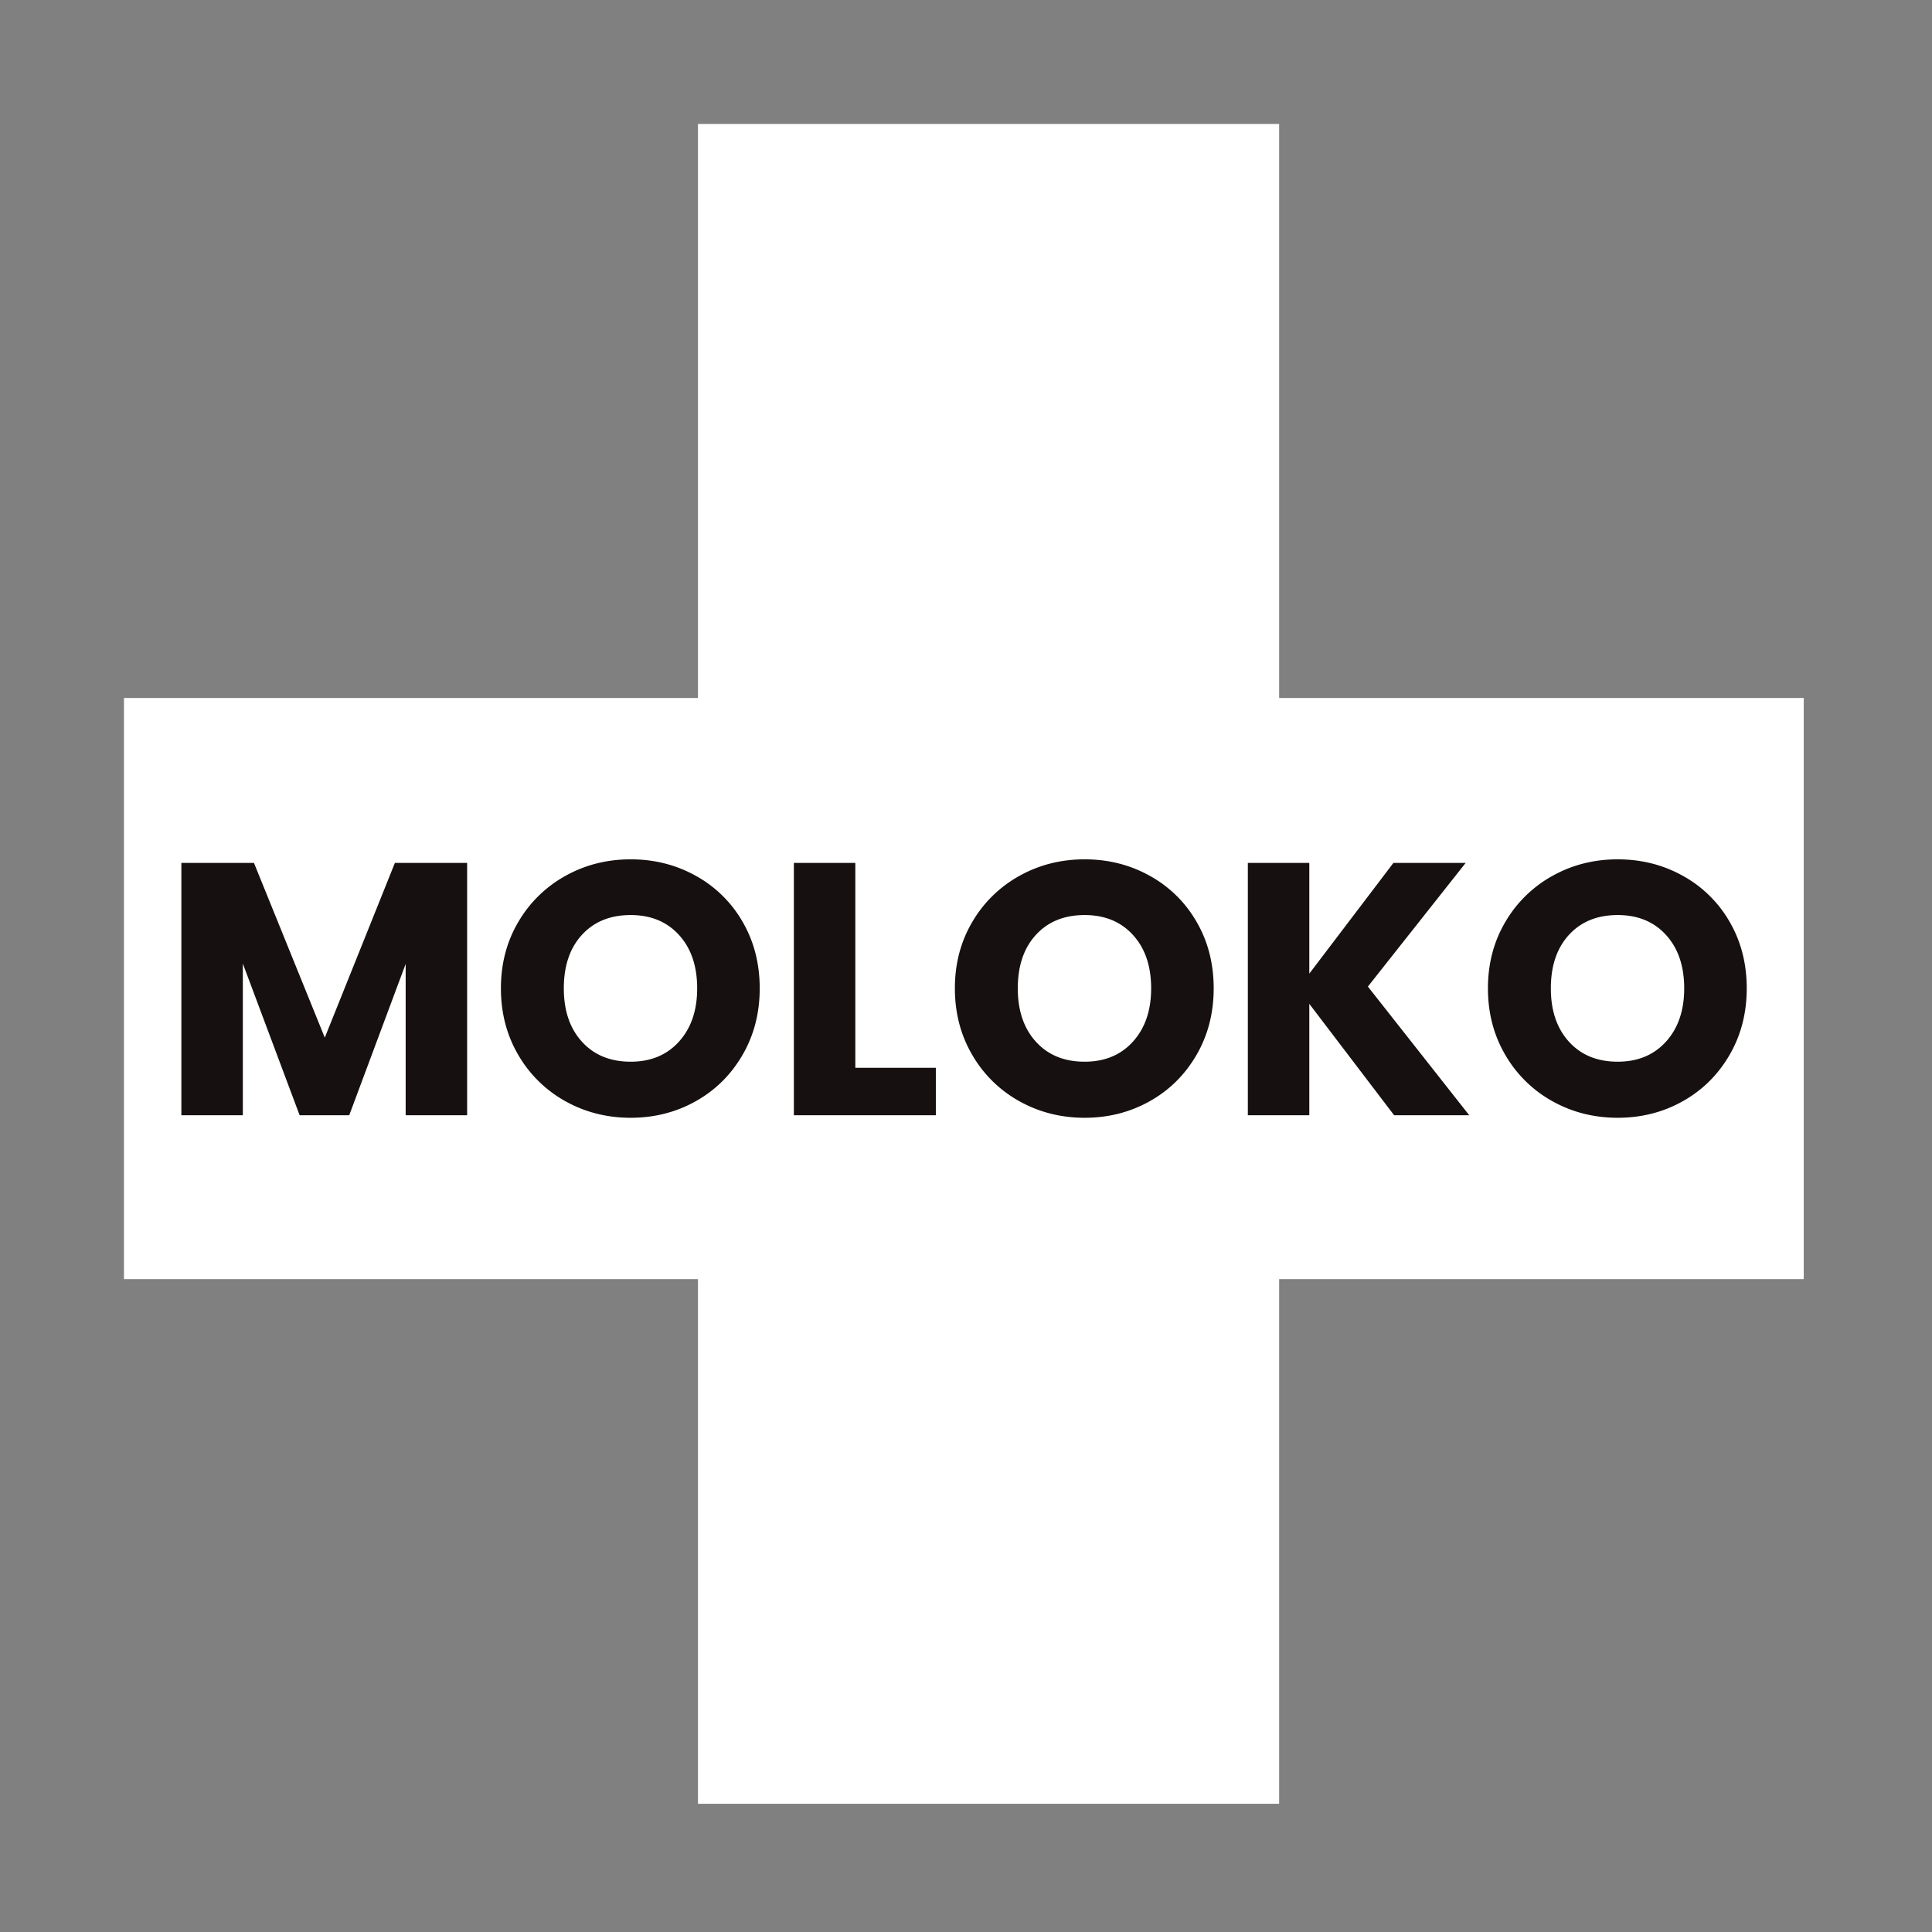
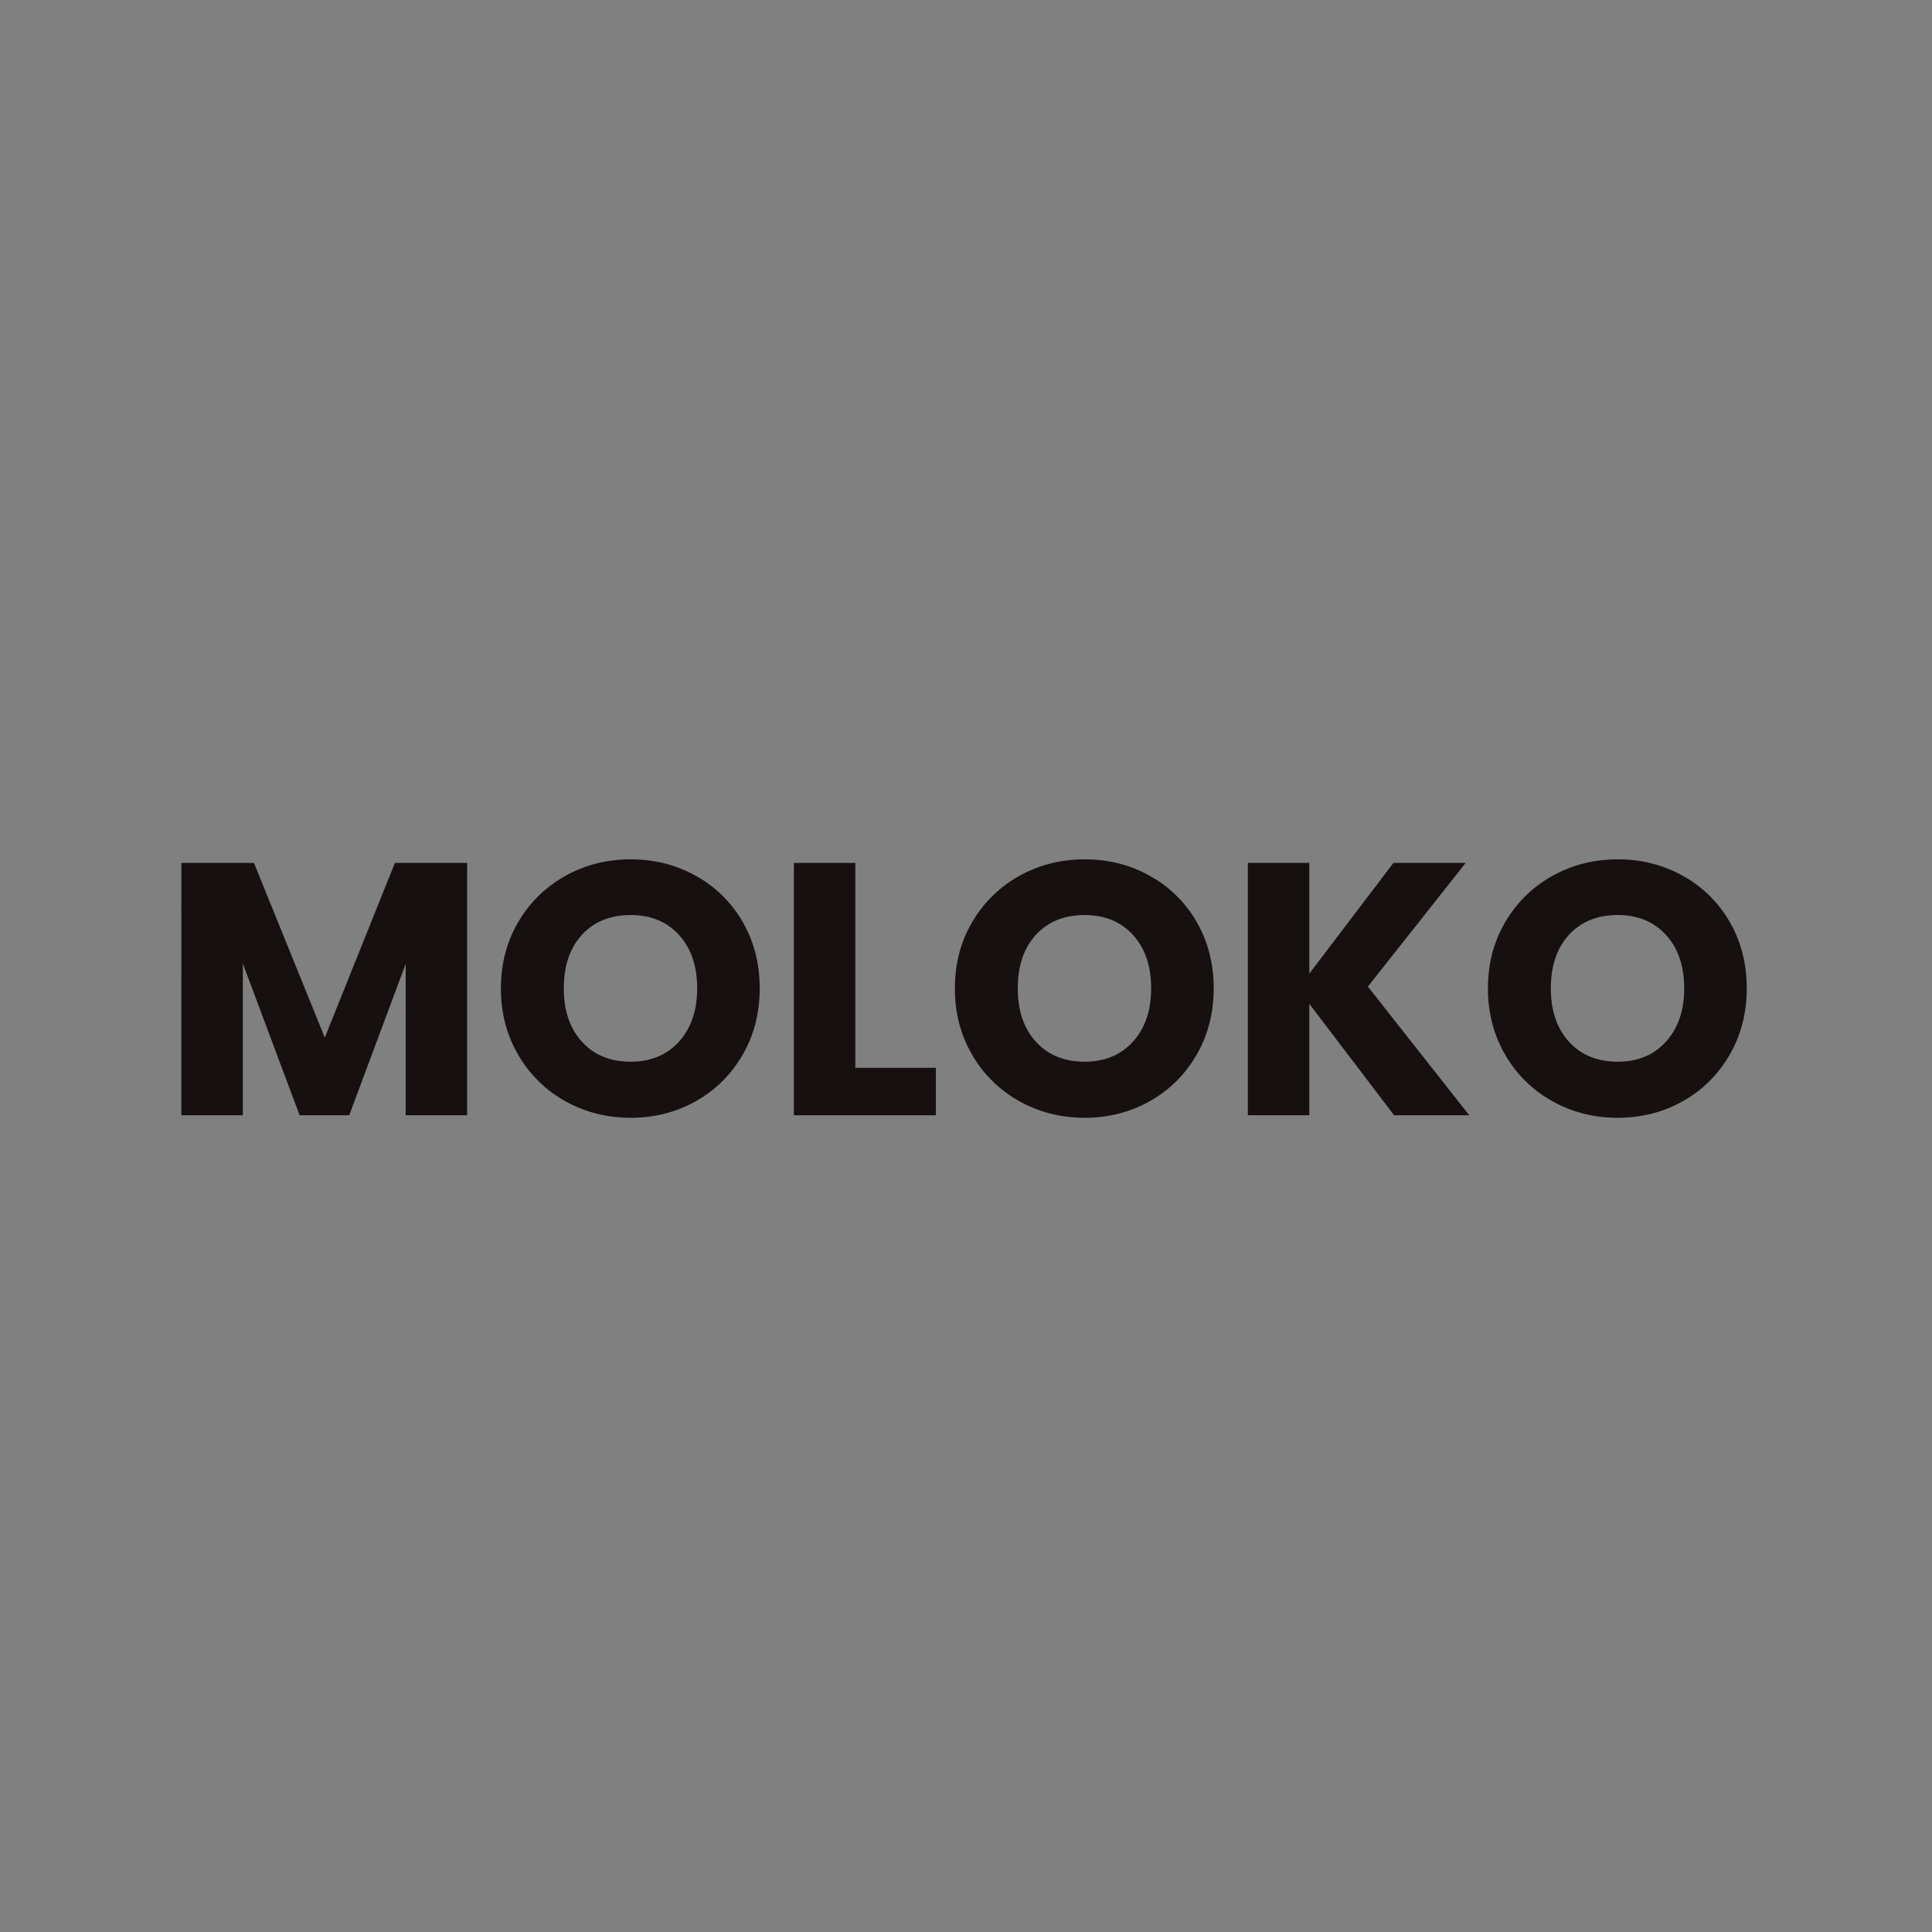
<svg xmlns="http://www.w3.org/2000/svg" viewBox="0 0 172 172" xml:space="preserve" style="fill-rule:evenodd;clip-rule:evenodd;stroke-linecap:square;stroke-linejoin:round;stroke-miterlimit:1.5">
  <rect x="0" y="0" width="172" height="172" fill="#808080" stroke="none" />
-   <path d="M177.507 36.893v104.362" style="fill:none;stroke:#fff;stroke-width:51.74px" transform="matrix(1 0 0 .958 -89.499 .476)" />
-   <path d="M177.507 36.893v104.362" style="fill:none;stroke:#fff;stroke-width:51.74px" transform="matrix(0 -1 .958 0 .476 265.515)" />
-   <path d="M134.665 66.427v22.464h-5.472V75.419l-5.024 13.472h-4.416l-5.056-13.504v13.504h-5.472V66.427h6.464l6.304 15.552 6.24-15.552h6.432ZM149.225 89.115c-2.112 0-4.048-.491-5.808-1.472a11.01 11.01 0 0 1-4.192-4.112c-1.034-1.76-1.552-3.739-1.552-5.936 0-2.198.518-4.171 1.552-5.92a11.034 11.034 0 0 1 4.192-4.096c1.76-.982 3.696-1.472 5.808-1.472 2.112 0 4.048.49 5.808 1.472a10.798 10.798 0 0 1 4.16 4.096c1.014 1.749 1.52 3.722 1.52 5.92 0 2.197-.512 4.176-1.536 5.936-1.024 1.76-2.41 3.13-4.16 4.112-1.749.981-3.68 1.472-5.792 1.472Zm0-4.992c1.792 0 3.227-.598 4.304-1.792 1.078-1.195 1.616-2.774 1.616-4.736 0-1.984-.538-3.568-1.616-4.752-1.077-1.184-2.512-1.776-4.304-1.776-1.813 0-3.258.586-4.336 1.76-1.077 1.173-1.616 2.762-1.616 4.768 0 1.984.539 3.568 1.616 4.752 1.078 1.184 2.523 1.776 4.336 1.776ZM169.225 84.667h7.168v4.224h-12.64V66.427h5.472v18.24ZM189.641 89.115c-2.112 0-4.048-.491-5.808-1.472a11.01 11.01 0 0 1-4.192-4.112c-1.034-1.76-1.552-3.739-1.552-5.936 0-2.198.518-4.171 1.552-5.92a11.034 11.034 0 0 1 4.192-4.096c1.76-.982 3.696-1.472 5.808-1.472 2.112 0 4.048.49 5.808 1.472a10.798 10.798 0 0 1 4.16 4.096c1.014 1.749 1.52 3.722 1.52 5.92 0 2.197-.512 4.176-1.536 5.936-1.024 1.76-2.41 3.13-4.16 4.112-1.749.981-3.68 1.472-5.792 1.472Zm0-4.992c1.792 0 3.227-.598 4.304-1.792 1.078-1.195 1.616-2.774 1.616-4.736 0-1.984-.538-3.568-1.616-4.752-1.077-1.184-2.512-1.776-4.304-1.776-1.813 0-3.258.586-4.336 1.76-1.077 1.173-1.616 2.762-1.616 4.768 0 1.984.539 3.568 1.616 4.752 1.078 1.184 2.523 1.776 4.336 1.776ZM217.193 88.891l-7.552-9.92v9.92h-5.472V66.427h5.472v9.856l7.488-9.856h6.432l-8.704 11.008 9.024 11.456h-6.688ZM237.097 89.115c-2.112 0-4.048-.491-5.808-1.472a11.01 11.01 0 0 1-4.192-4.112c-1.034-1.76-1.552-3.739-1.552-5.936 0-2.198.518-4.171 1.552-5.92a11.034 11.034 0 0 1 4.192-4.096c1.76-.982 3.696-1.472 5.808-1.472 2.112 0 4.048.49 5.808 1.472a10.798 10.798 0 0 1 4.16 4.096c1.014 1.749 1.52 3.722 1.52 5.92 0 2.197-.512 4.176-1.536 5.936-1.024 1.76-2.41 3.13-4.16 4.112-1.749.981-3.68 1.472-5.792 1.472Zm0-4.992c1.792 0 3.227-.598 4.304-1.792 1.078-1.195 1.616-2.774 1.616-4.736 0-1.984-.538-3.568-1.616-4.752-1.077-1.184-2.512-1.776-4.304-1.776-1.813 0-3.258.586-4.336 1.76-1.077 1.173-1.616 2.762-1.616 4.768 0 1.984.539 3.568 1.616 4.752 1.078 1.184 2.523 1.776 4.336 1.776Z" style="fill:#171010;fill-rule:nonzero" transform="translate(-93.078 10.397)" />
+   <path d="M134.665 66.427v22.464h-5.472V75.419l-5.024 13.472h-4.416l-5.056-13.504v13.504h-5.472V66.427h6.464l6.304 15.552 6.24-15.552h6.432ZM149.225 89.115c-2.112 0-4.048-.491-5.808-1.472a11.01 11.01 0 0 1-4.192-4.112c-1.034-1.76-1.552-3.739-1.552-5.936 0-2.198.518-4.171 1.552-5.92a11.034 11.034 0 0 1 4.192-4.096c1.76-.982 3.696-1.472 5.808-1.472 2.112 0 4.048.49 5.808 1.472a10.798 10.798 0 0 1 4.16 4.096c1.014 1.749 1.52 3.722 1.52 5.92 0 2.197-.512 4.176-1.536 5.936-1.024 1.76-2.41 3.13-4.16 4.112-1.749.981-3.68 1.472-5.792 1.472Zm0-4.992c1.792 0 3.227-.598 4.304-1.792 1.078-1.195 1.616-2.774 1.616-4.736 0-1.984-.538-3.568-1.616-4.752-1.077-1.184-2.512-1.776-4.304-1.776-1.813 0-3.258.586-4.336 1.76-1.077 1.173-1.616 2.762-1.616 4.768 0 1.984.539 3.568 1.616 4.752 1.078 1.184 2.523 1.776 4.336 1.776ZM169.225 84.667h7.168v4.224h-12.64V66.427h5.472v18.24M189.641 89.115c-2.112 0-4.048-.491-5.808-1.472a11.01 11.01 0 0 1-4.192-4.112c-1.034-1.76-1.552-3.739-1.552-5.936 0-2.198.518-4.171 1.552-5.92a11.034 11.034 0 0 1 4.192-4.096c1.76-.982 3.696-1.472 5.808-1.472 2.112 0 4.048.49 5.808 1.472a10.798 10.798 0 0 1 4.16 4.096c1.014 1.749 1.52 3.722 1.52 5.92 0 2.197-.512 4.176-1.536 5.936-1.024 1.76-2.41 3.13-4.16 4.112-1.749.981-3.68 1.472-5.792 1.472Zm0-4.992c1.792 0 3.227-.598 4.304-1.792 1.078-1.195 1.616-2.774 1.616-4.736 0-1.984-.538-3.568-1.616-4.752-1.077-1.184-2.512-1.776-4.304-1.776-1.813 0-3.258.586-4.336 1.76-1.077 1.173-1.616 2.762-1.616 4.768 0 1.984.539 3.568 1.616 4.752 1.078 1.184 2.523 1.776 4.336 1.776ZM217.193 88.891l-7.552-9.92v9.92h-5.472V66.427h5.472v9.856l7.488-9.856h6.432l-8.704 11.008 9.024 11.456h-6.688ZM237.097 89.115c-2.112 0-4.048-.491-5.808-1.472a11.01 11.01 0 0 1-4.192-4.112c-1.034-1.76-1.552-3.739-1.552-5.936 0-2.198.518-4.171 1.552-5.92a11.034 11.034 0 0 1 4.192-4.096c1.76-.982 3.696-1.472 5.808-1.472 2.112 0 4.048.49 5.808 1.472a10.798 10.798 0 0 1 4.16 4.096c1.014 1.749 1.52 3.722 1.52 5.92 0 2.197-.512 4.176-1.536 5.936-1.024 1.76-2.41 3.13-4.16 4.112-1.749.981-3.68 1.472-5.792 1.472Zm0-4.992c1.792 0 3.227-.598 4.304-1.792 1.078-1.195 1.616-2.774 1.616-4.736 0-1.984-.538-3.568-1.616-4.752-1.077-1.184-2.512-1.776-4.304-1.776-1.813 0-3.258.586-4.336 1.76-1.077 1.173-1.616 2.762-1.616 4.768 0 1.984.539 3.568 1.616 4.752 1.078 1.184 2.523 1.776 4.336 1.776Z" style="fill:#171010;fill-rule:nonzero" transform="translate(-93.078 10.397)" />
</svg>